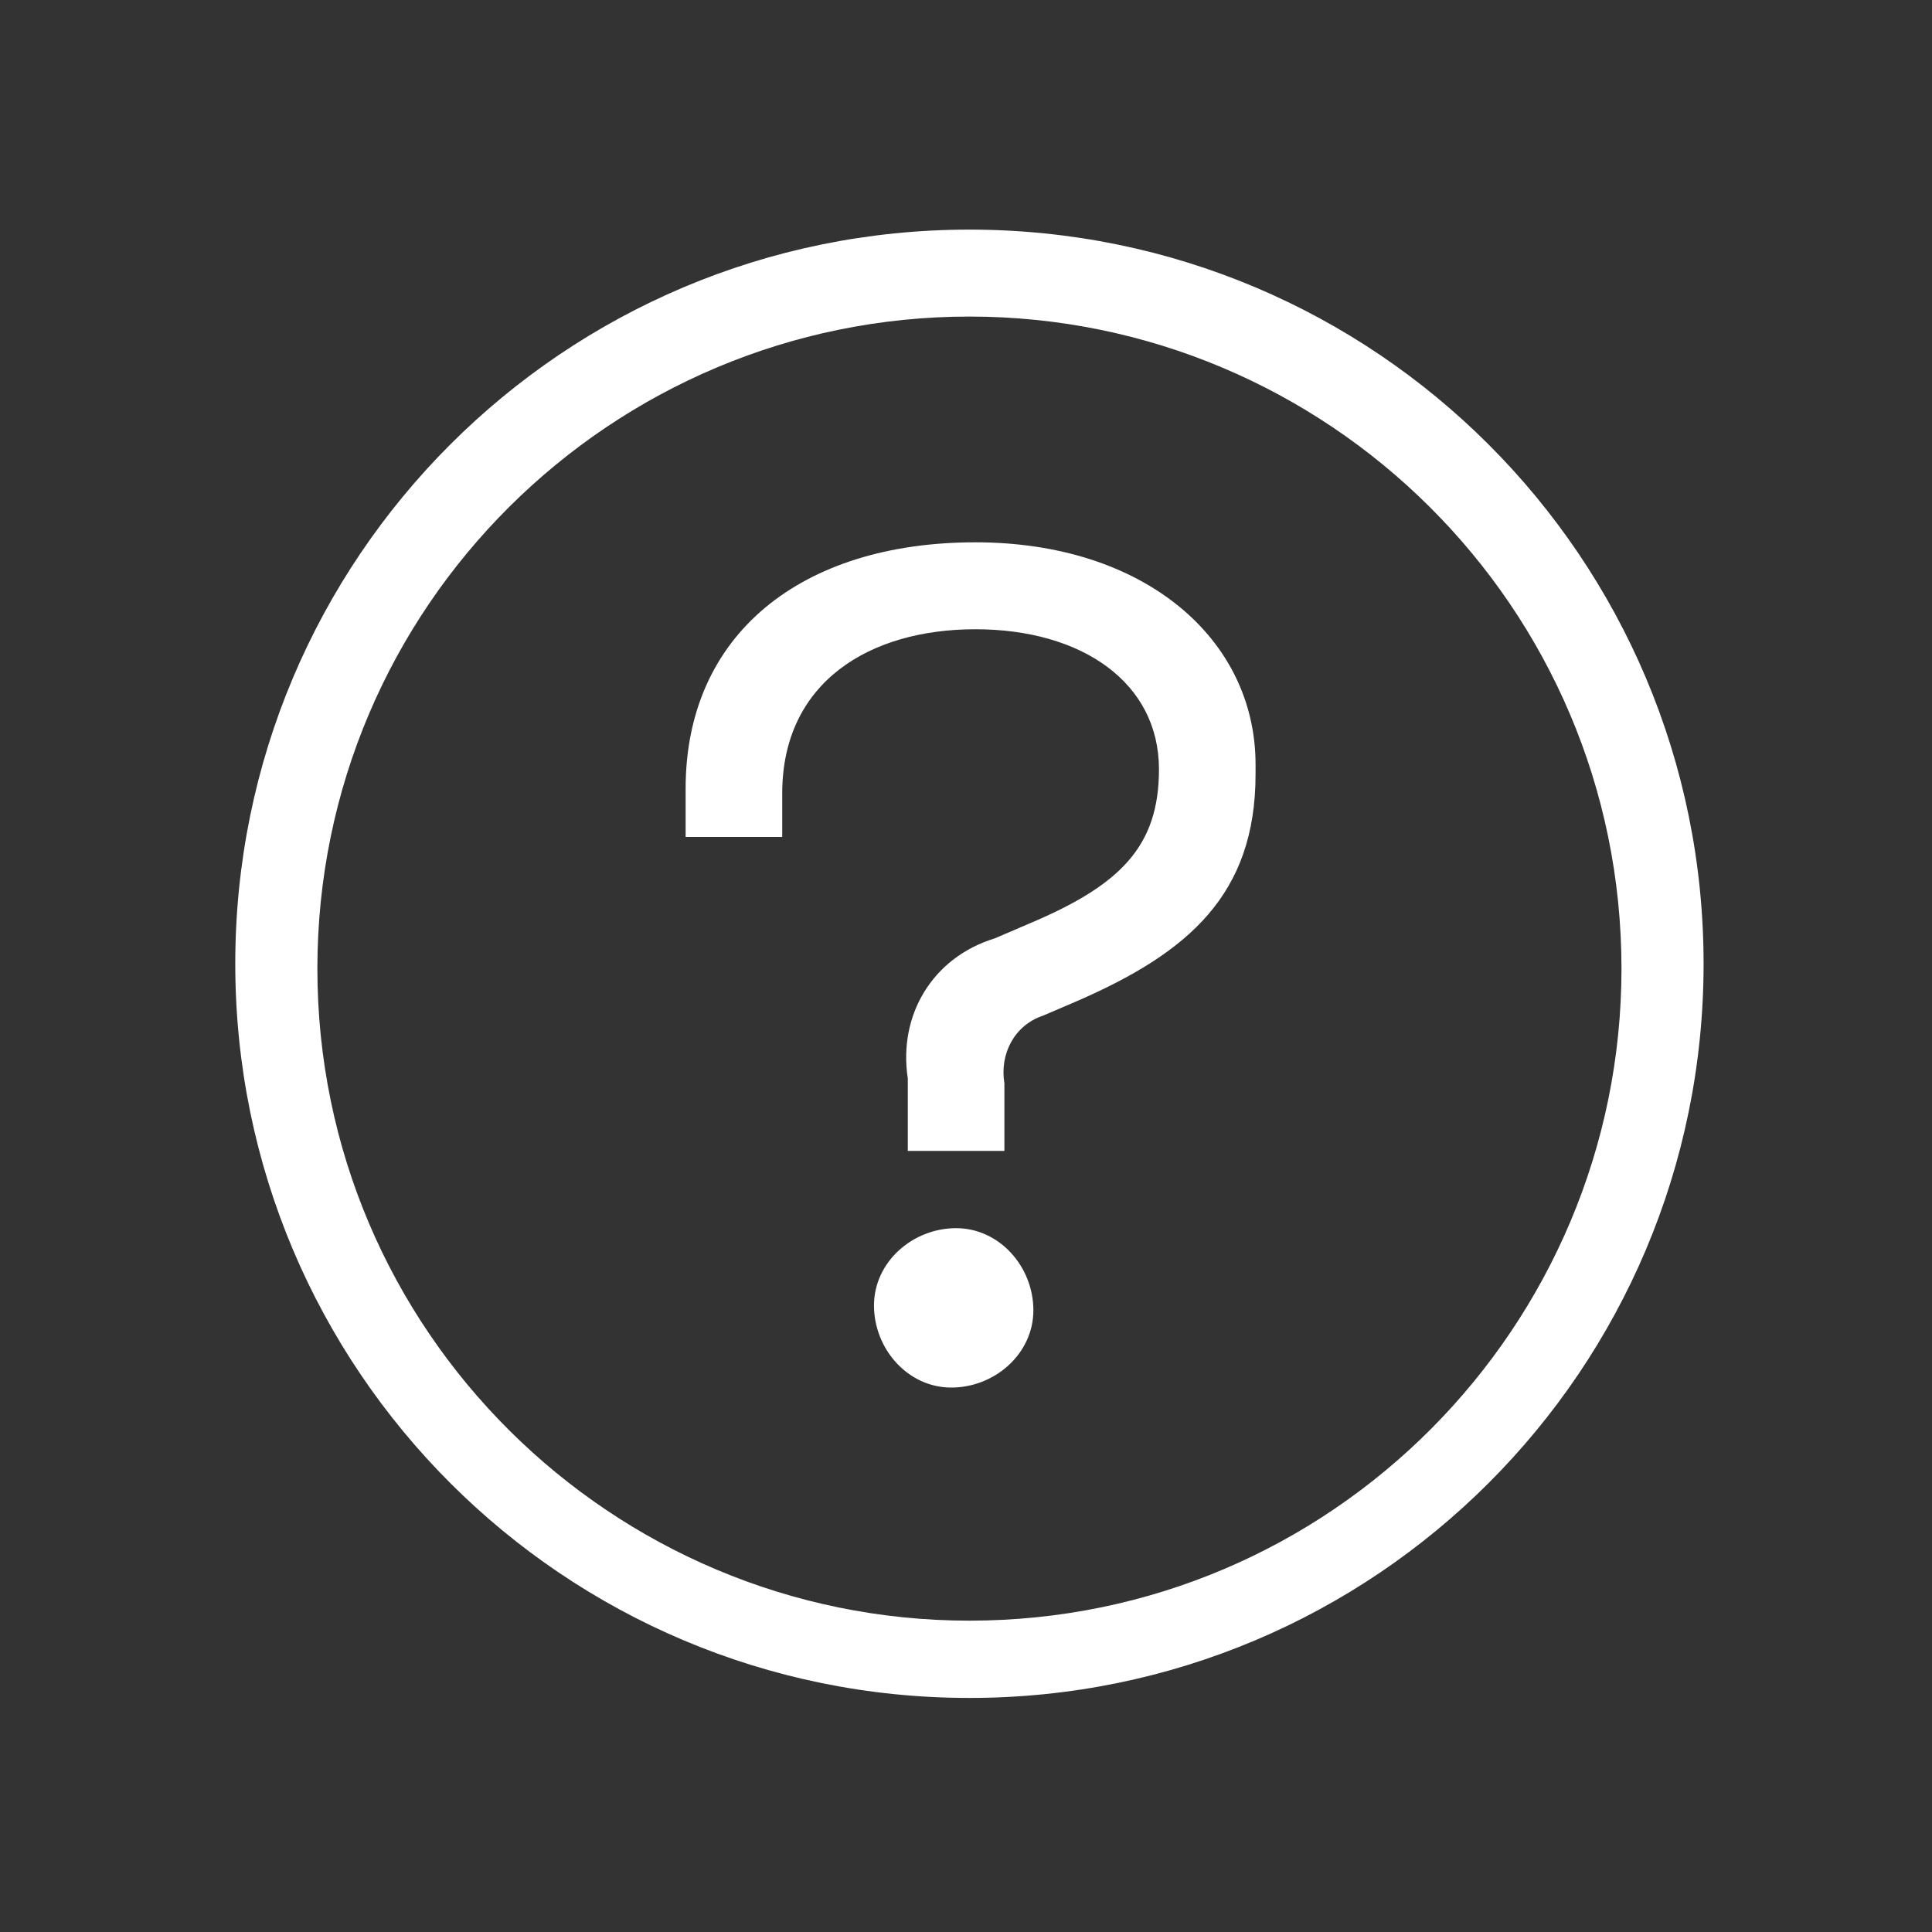
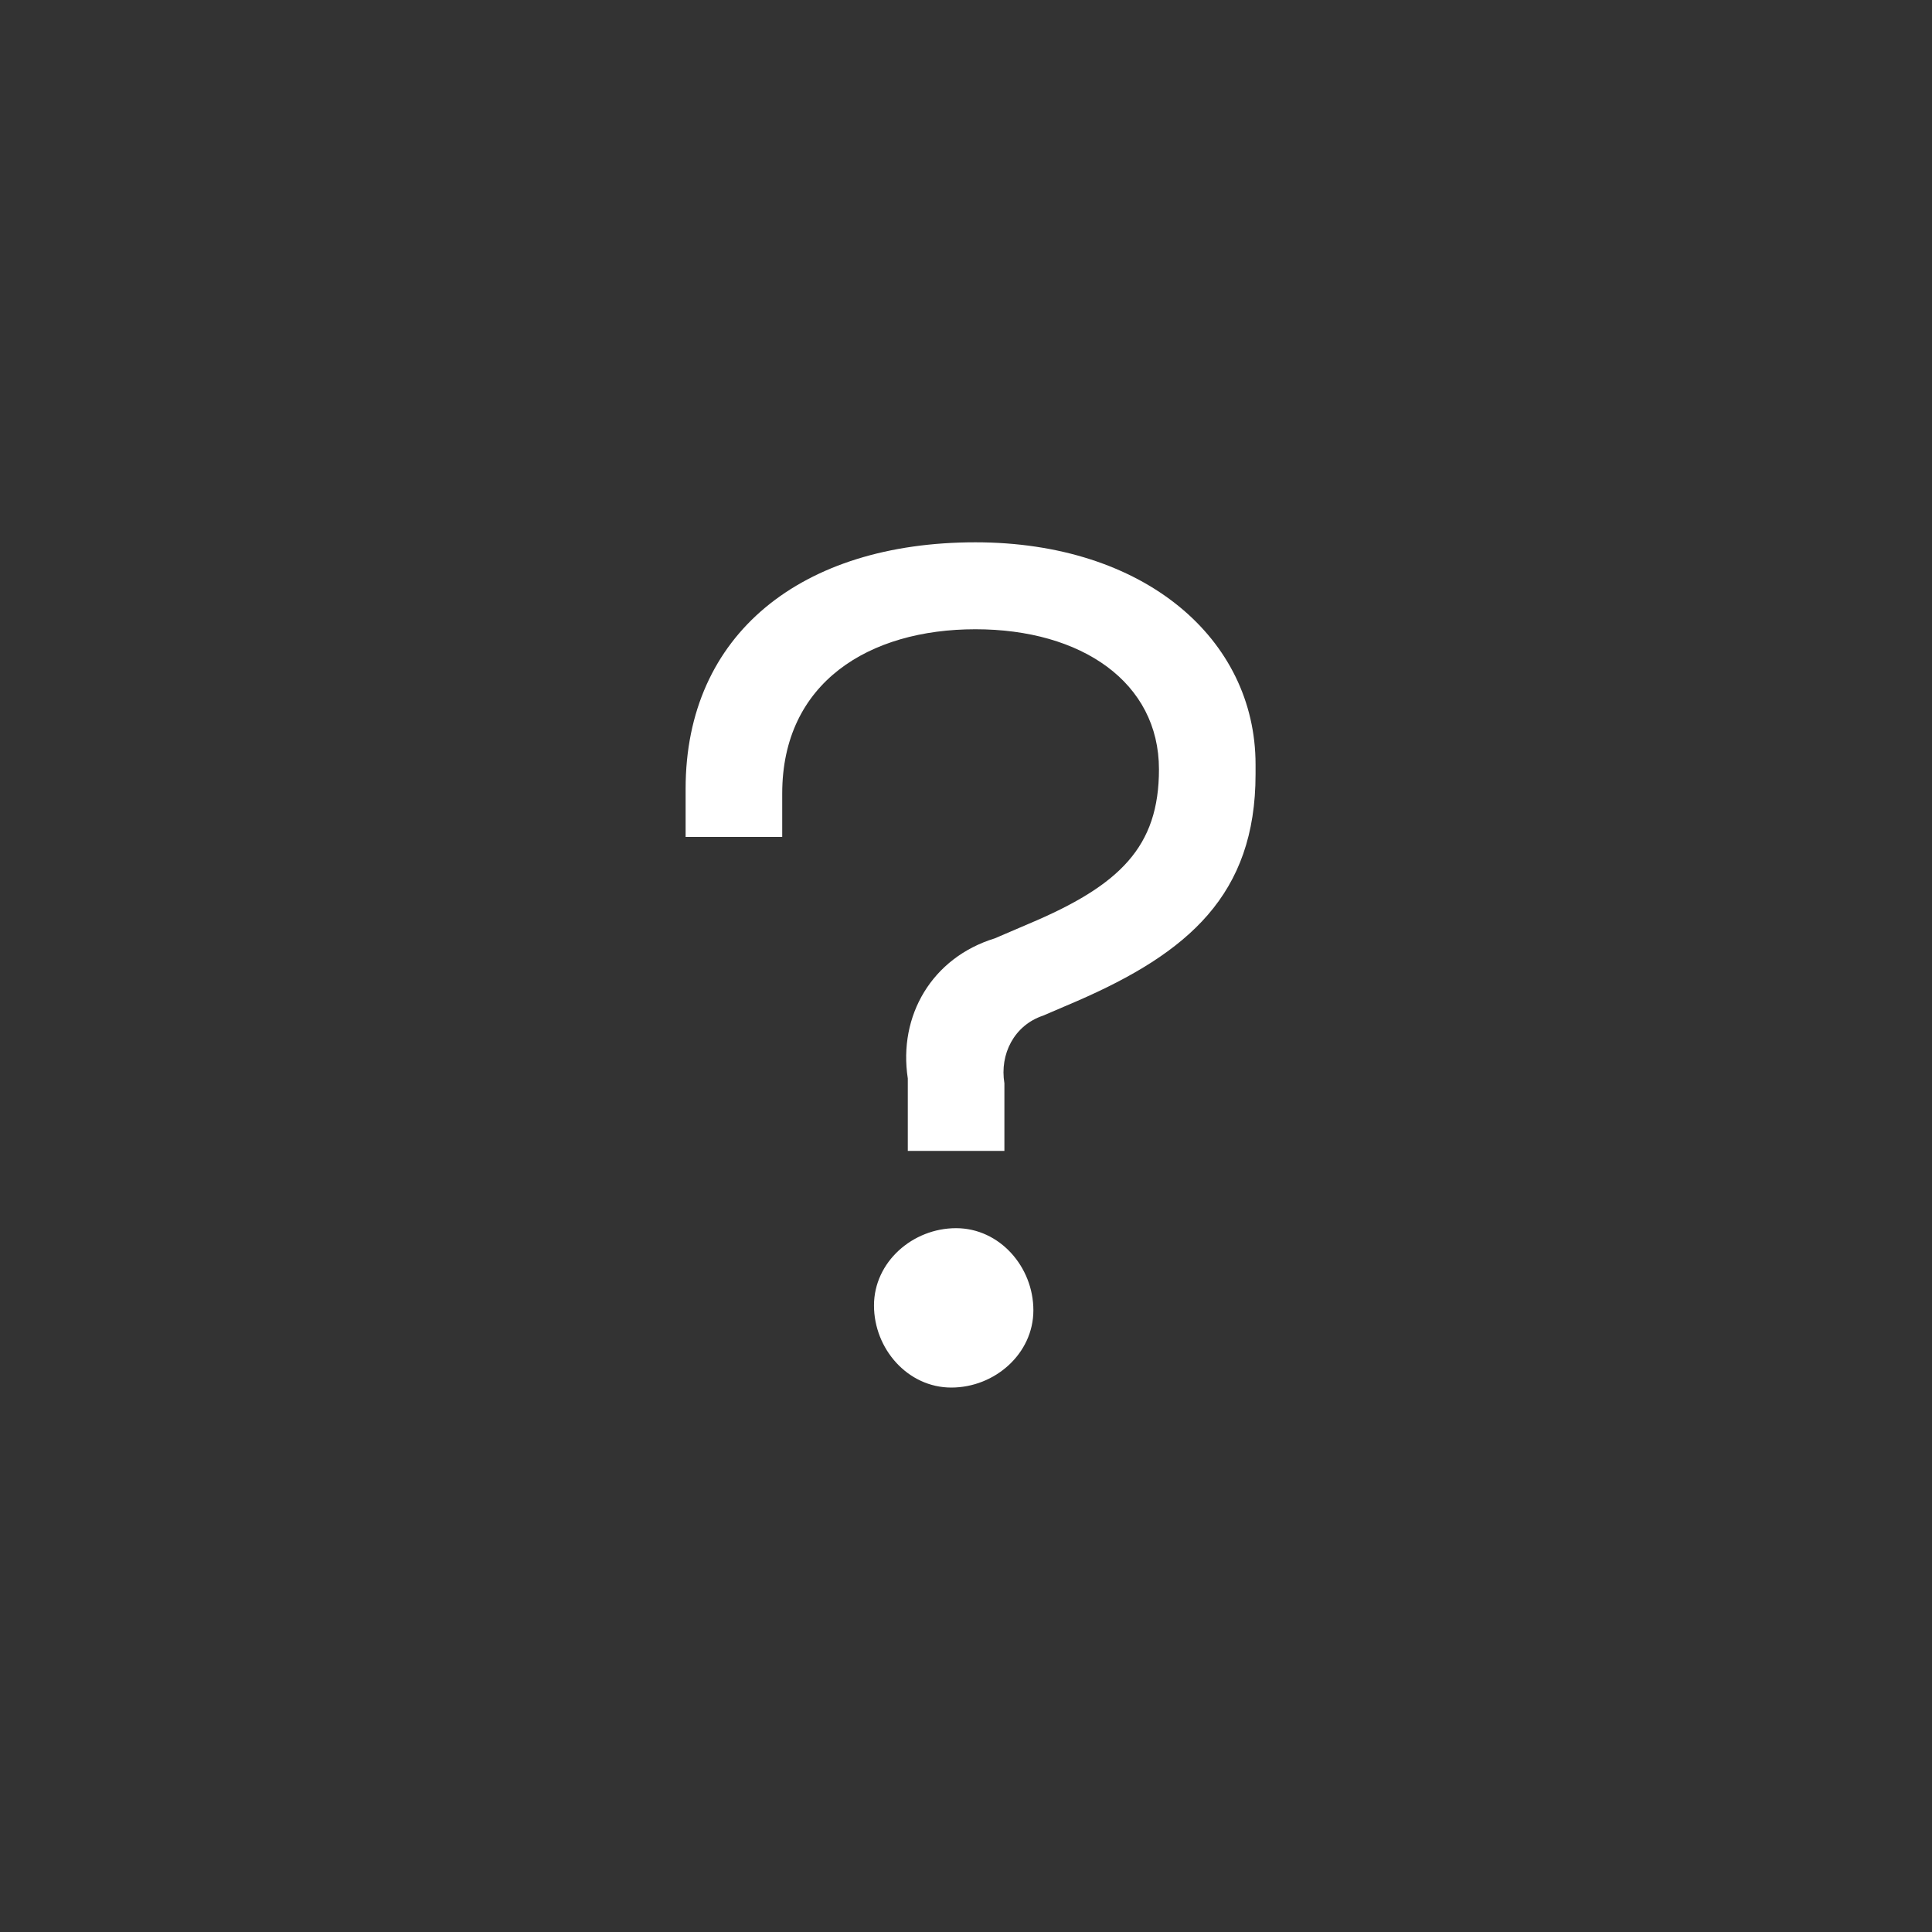
<svg xmlns="http://www.w3.org/2000/svg" version="1.1" id="Layer_1" x="0px" y="0px" viewBox="80.4 0.4 40 40" enable-background="new 80.4 0.4 40 40" xml:space="preserve">
  <rect x="80.4" y="0.4" width="40" height="40" fill="#333333" stroke="none" />
  <g id="Component_52_1" transform="translate(1601 31)">
    <g id="Group_256" transform="translate(4.871 4.854)">
-       <path id="Path_164" fill="#FFFFFF" d="M-1505.4-28.9c7.4,0,13.5,6,13.5,13.5c0,7.4-6,13.5-13.5,13.5c-7.4,0-13.5-6-13.5-13.5    c0,0,0,0,0,0C-1518.9-22.9-1512.8-28.9-1505.4-28.9 M-1505.4-30.7c-8.4,0-15.2,6.8-15.2,15.2s6.8,15.2,15.2,15.2    s15.2-6.8,15.2-15.2S-1497-30.7-1505.4-30.7L-1505.4-30.7z" />
      <g id="Group_255-2" transform="translate(9.324 6.474)">
        <path id="Path_165" fill="#FFFFFF" d="M-1514.6-30.7c3.5,0,5.8,2,5.8,4.6v0.2c0,2.5-1.4,3.7-3.7,4.7l-0.7,0.3     c-0.6,0.2-0.9,0.8-0.8,1.4v1.4h-2v-1.5c-0.2-1.3,0.5-2.5,1.8-2.9l0.7-0.3c1.9-0.8,2.7-1.6,2.7-3.2c0-1.8-1.6-2.9-3.8-2.9     c-2.2,0-4,1.1-4,3.4v0.9h-2v-1C-1520.6-28.8-1518.2-30.7-1514.6-30.7z M-1515-16.5c0.9,0,1.6,0.8,1.6,1.7c0,0.9-0.8,1.6-1.7,1.6     c-0.9,0-1.6-0.8-1.6-1.7C-1516.7-15.8-1515.9-16.5-1515-16.5C-1515-16.5-1515-16.5-1515-16.5L-1515-16.5z" />
      </g>
    </g>
-     <rect id="Rectangle_143" x="-1520.6" y="-30.7" fill="none" width="40.1" height="40.1" />
  </g>
</svg>